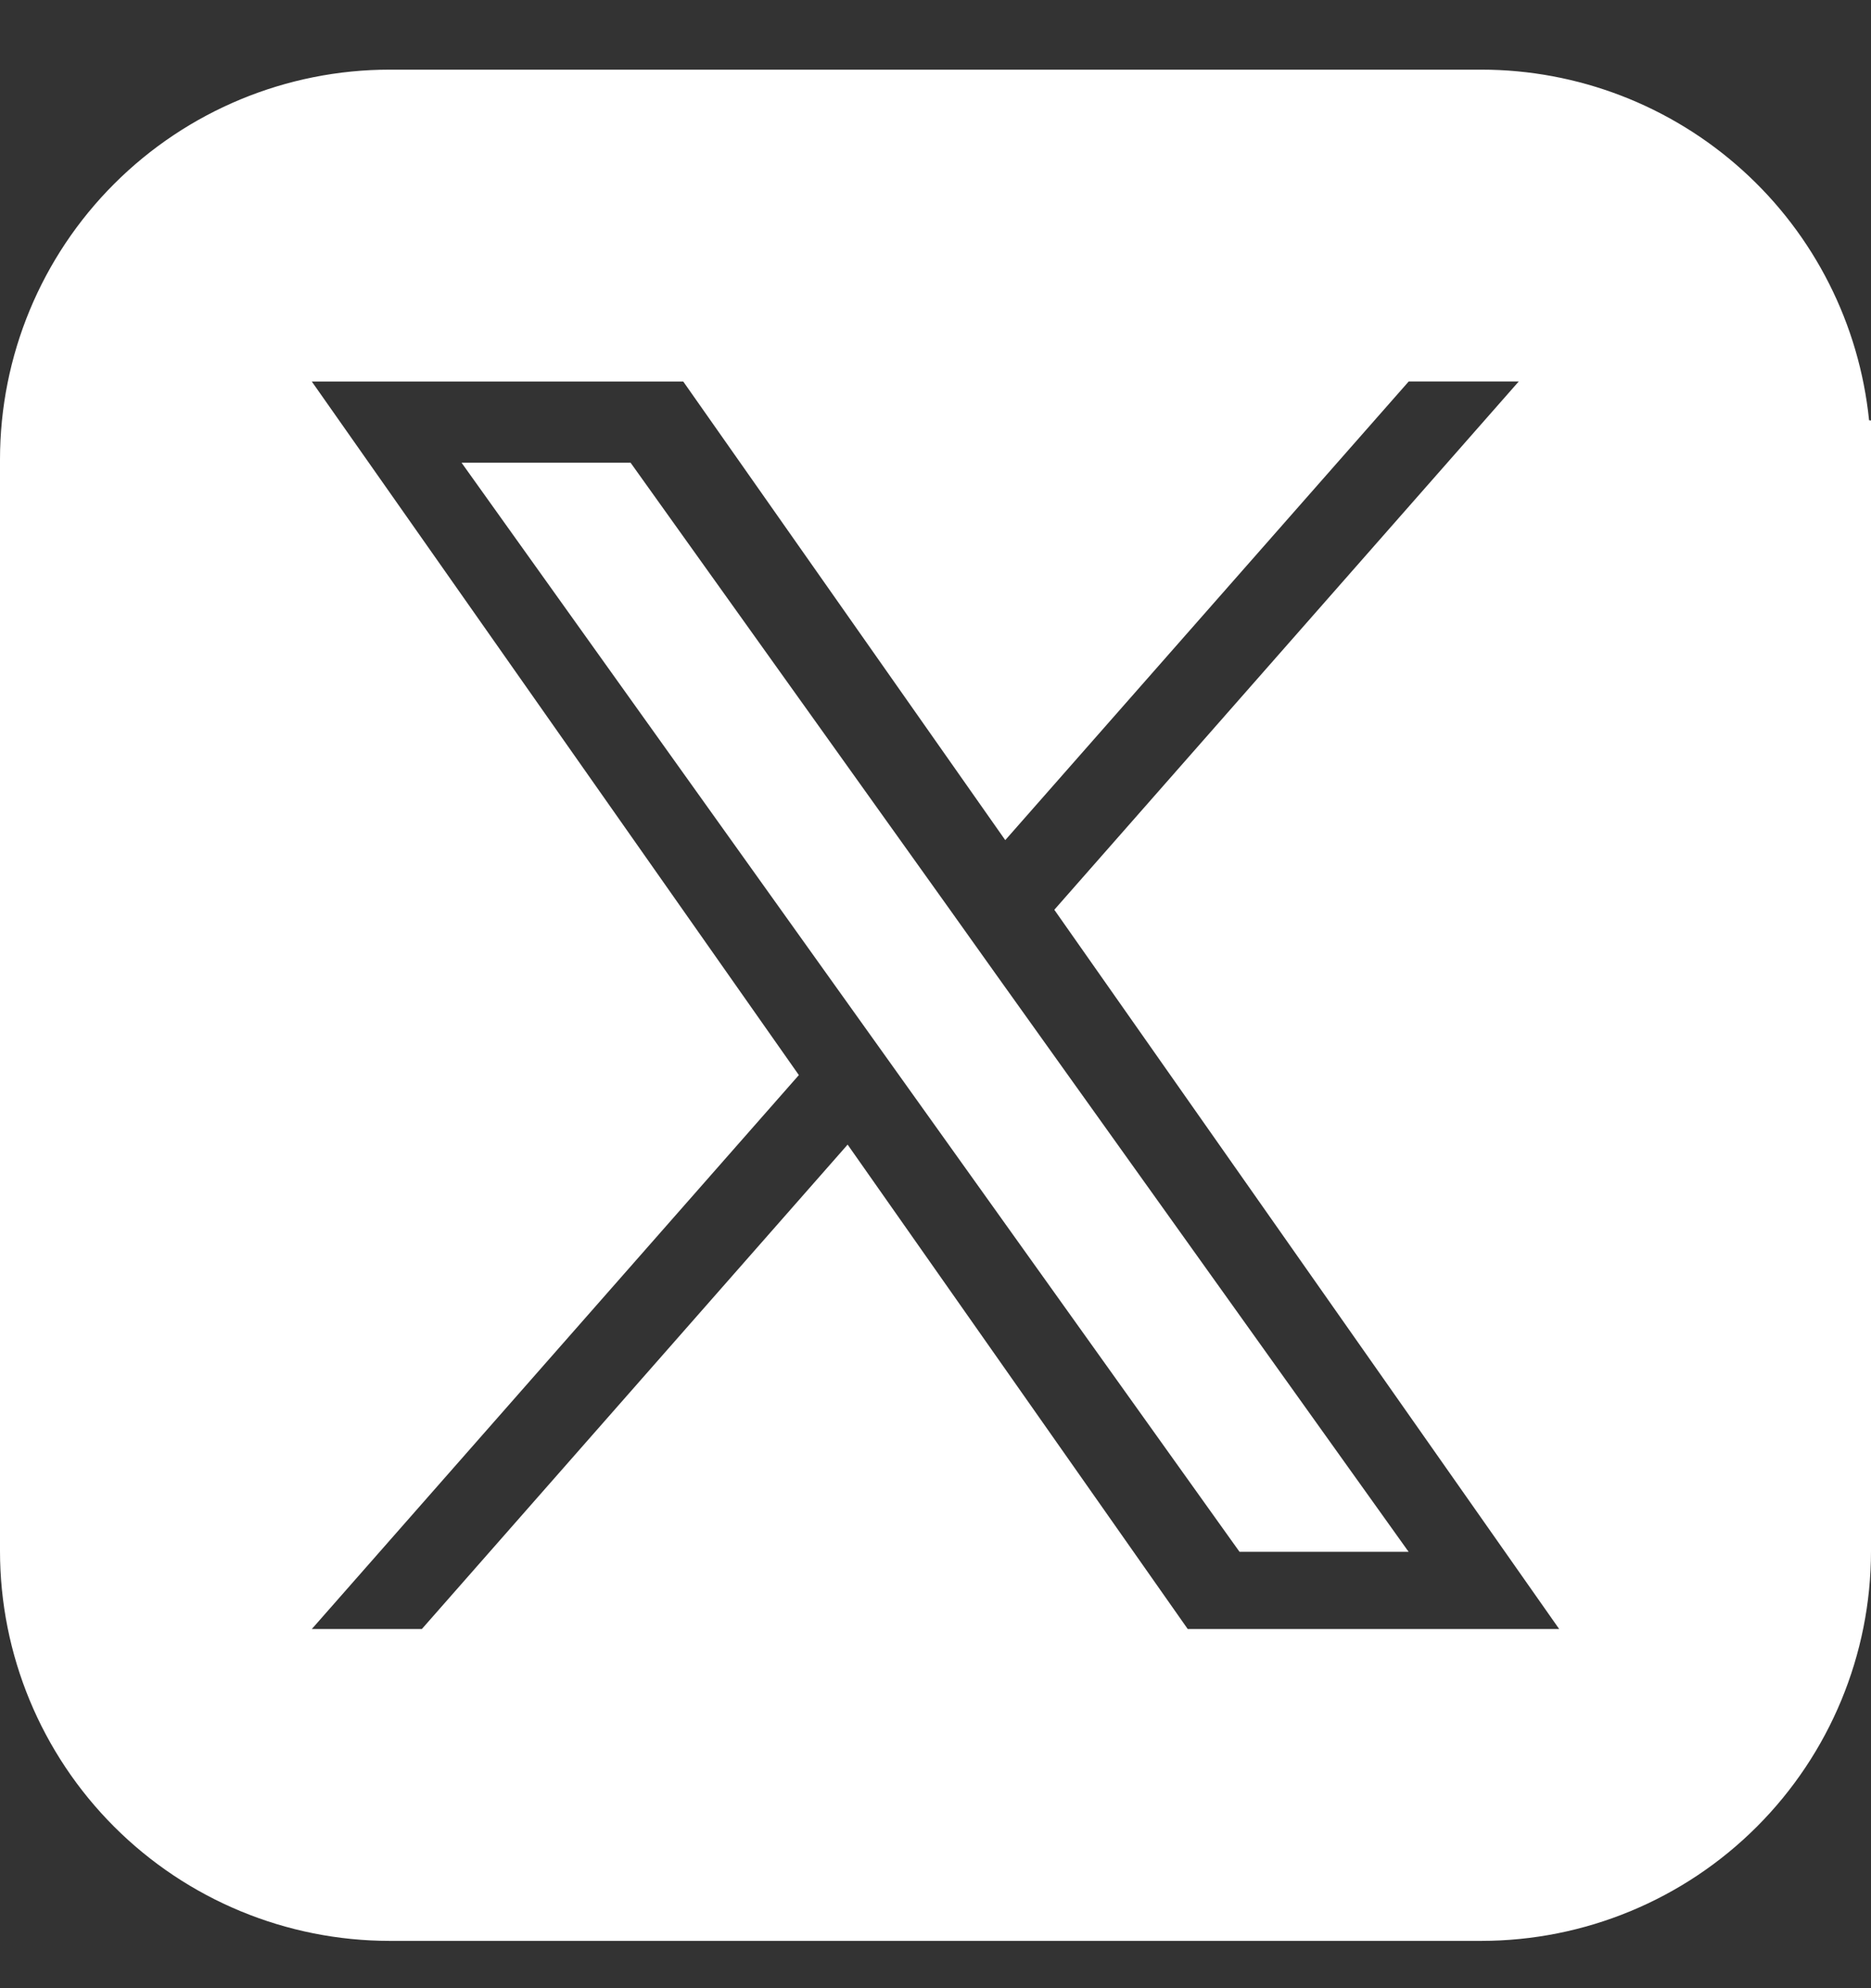
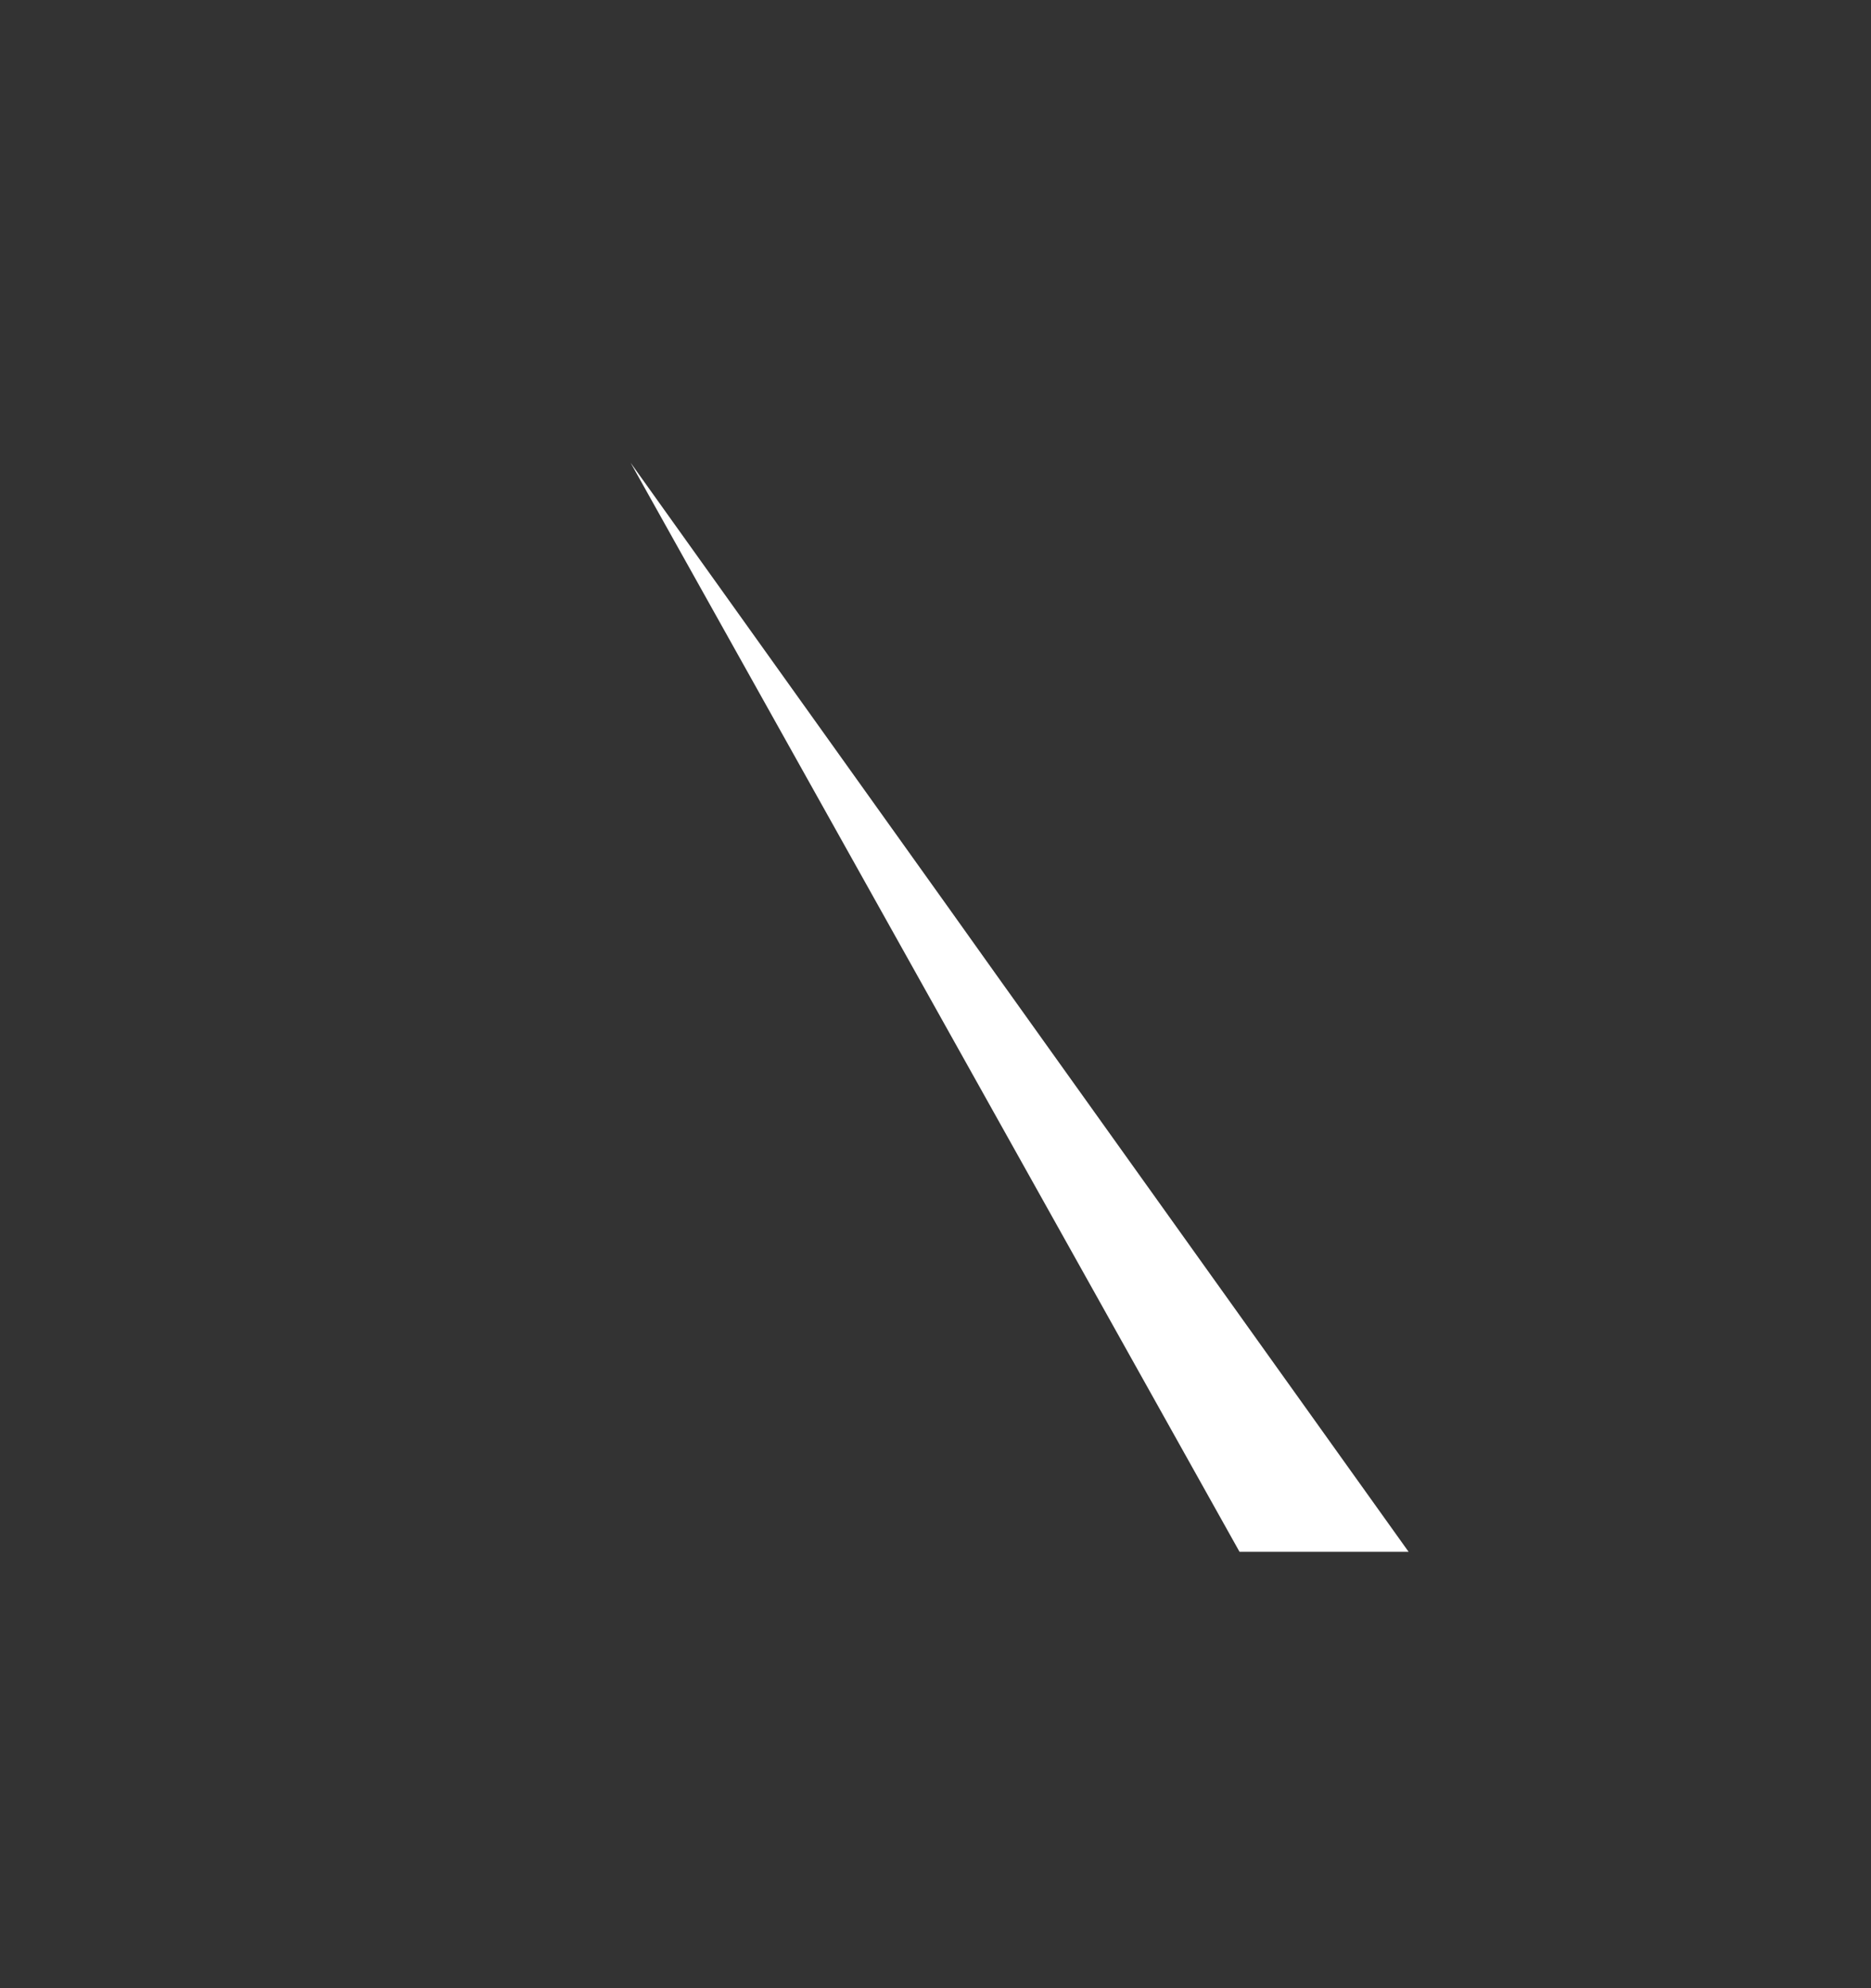
<svg xmlns="http://www.w3.org/2000/svg" width="32" height="34" viewBox="0 0 32 34" fill="none">
  <rect x="0" y="0" width="32" height="34" fill="#333333" stroke="none" />
-   <path d="M21.2 26.538H24.092L17.047 16.68L16.205 15.498L10.785 7.913H7.894L21.2 26.538Z" fill="white" />
-   <path fill-rule="evenodd" clip-rule="evenodd" d="M0 7.858C0 6.09 0.702 4.394 1.953 3.144C3.203 1.894 4.899 1.191 6.667 1.191H25.333C26.985 1.191 28.578 1.805 29.804 2.913C31.03 4.02 31.8 5.544 31.967 7.187L32 7.191V26.524C32 28.293 31.298 29.988 30.047 31.239C28.797 32.489 27.101 33.191 25.333 33.191H6.667C4.899 33.191 3.203 32.489 1.953 31.239C0.702 29.988 0 28.293 0 26.524L0 7.858ZM25.975 6.524L18.032 15.558L26.667 27.858H20.314L14.497 19.574L7.215 27.858H5.333L13.663 18.385L5.333 6.525H11.686L17.193 14.367L24.093 6.524H25.975Z" fill="white" />
+   <path d="M21.2 26.538H24.092L17.047 16.68L16.205 15.498L10.785 7.913L21.2 26.538Z" fill="white" />
</svg>